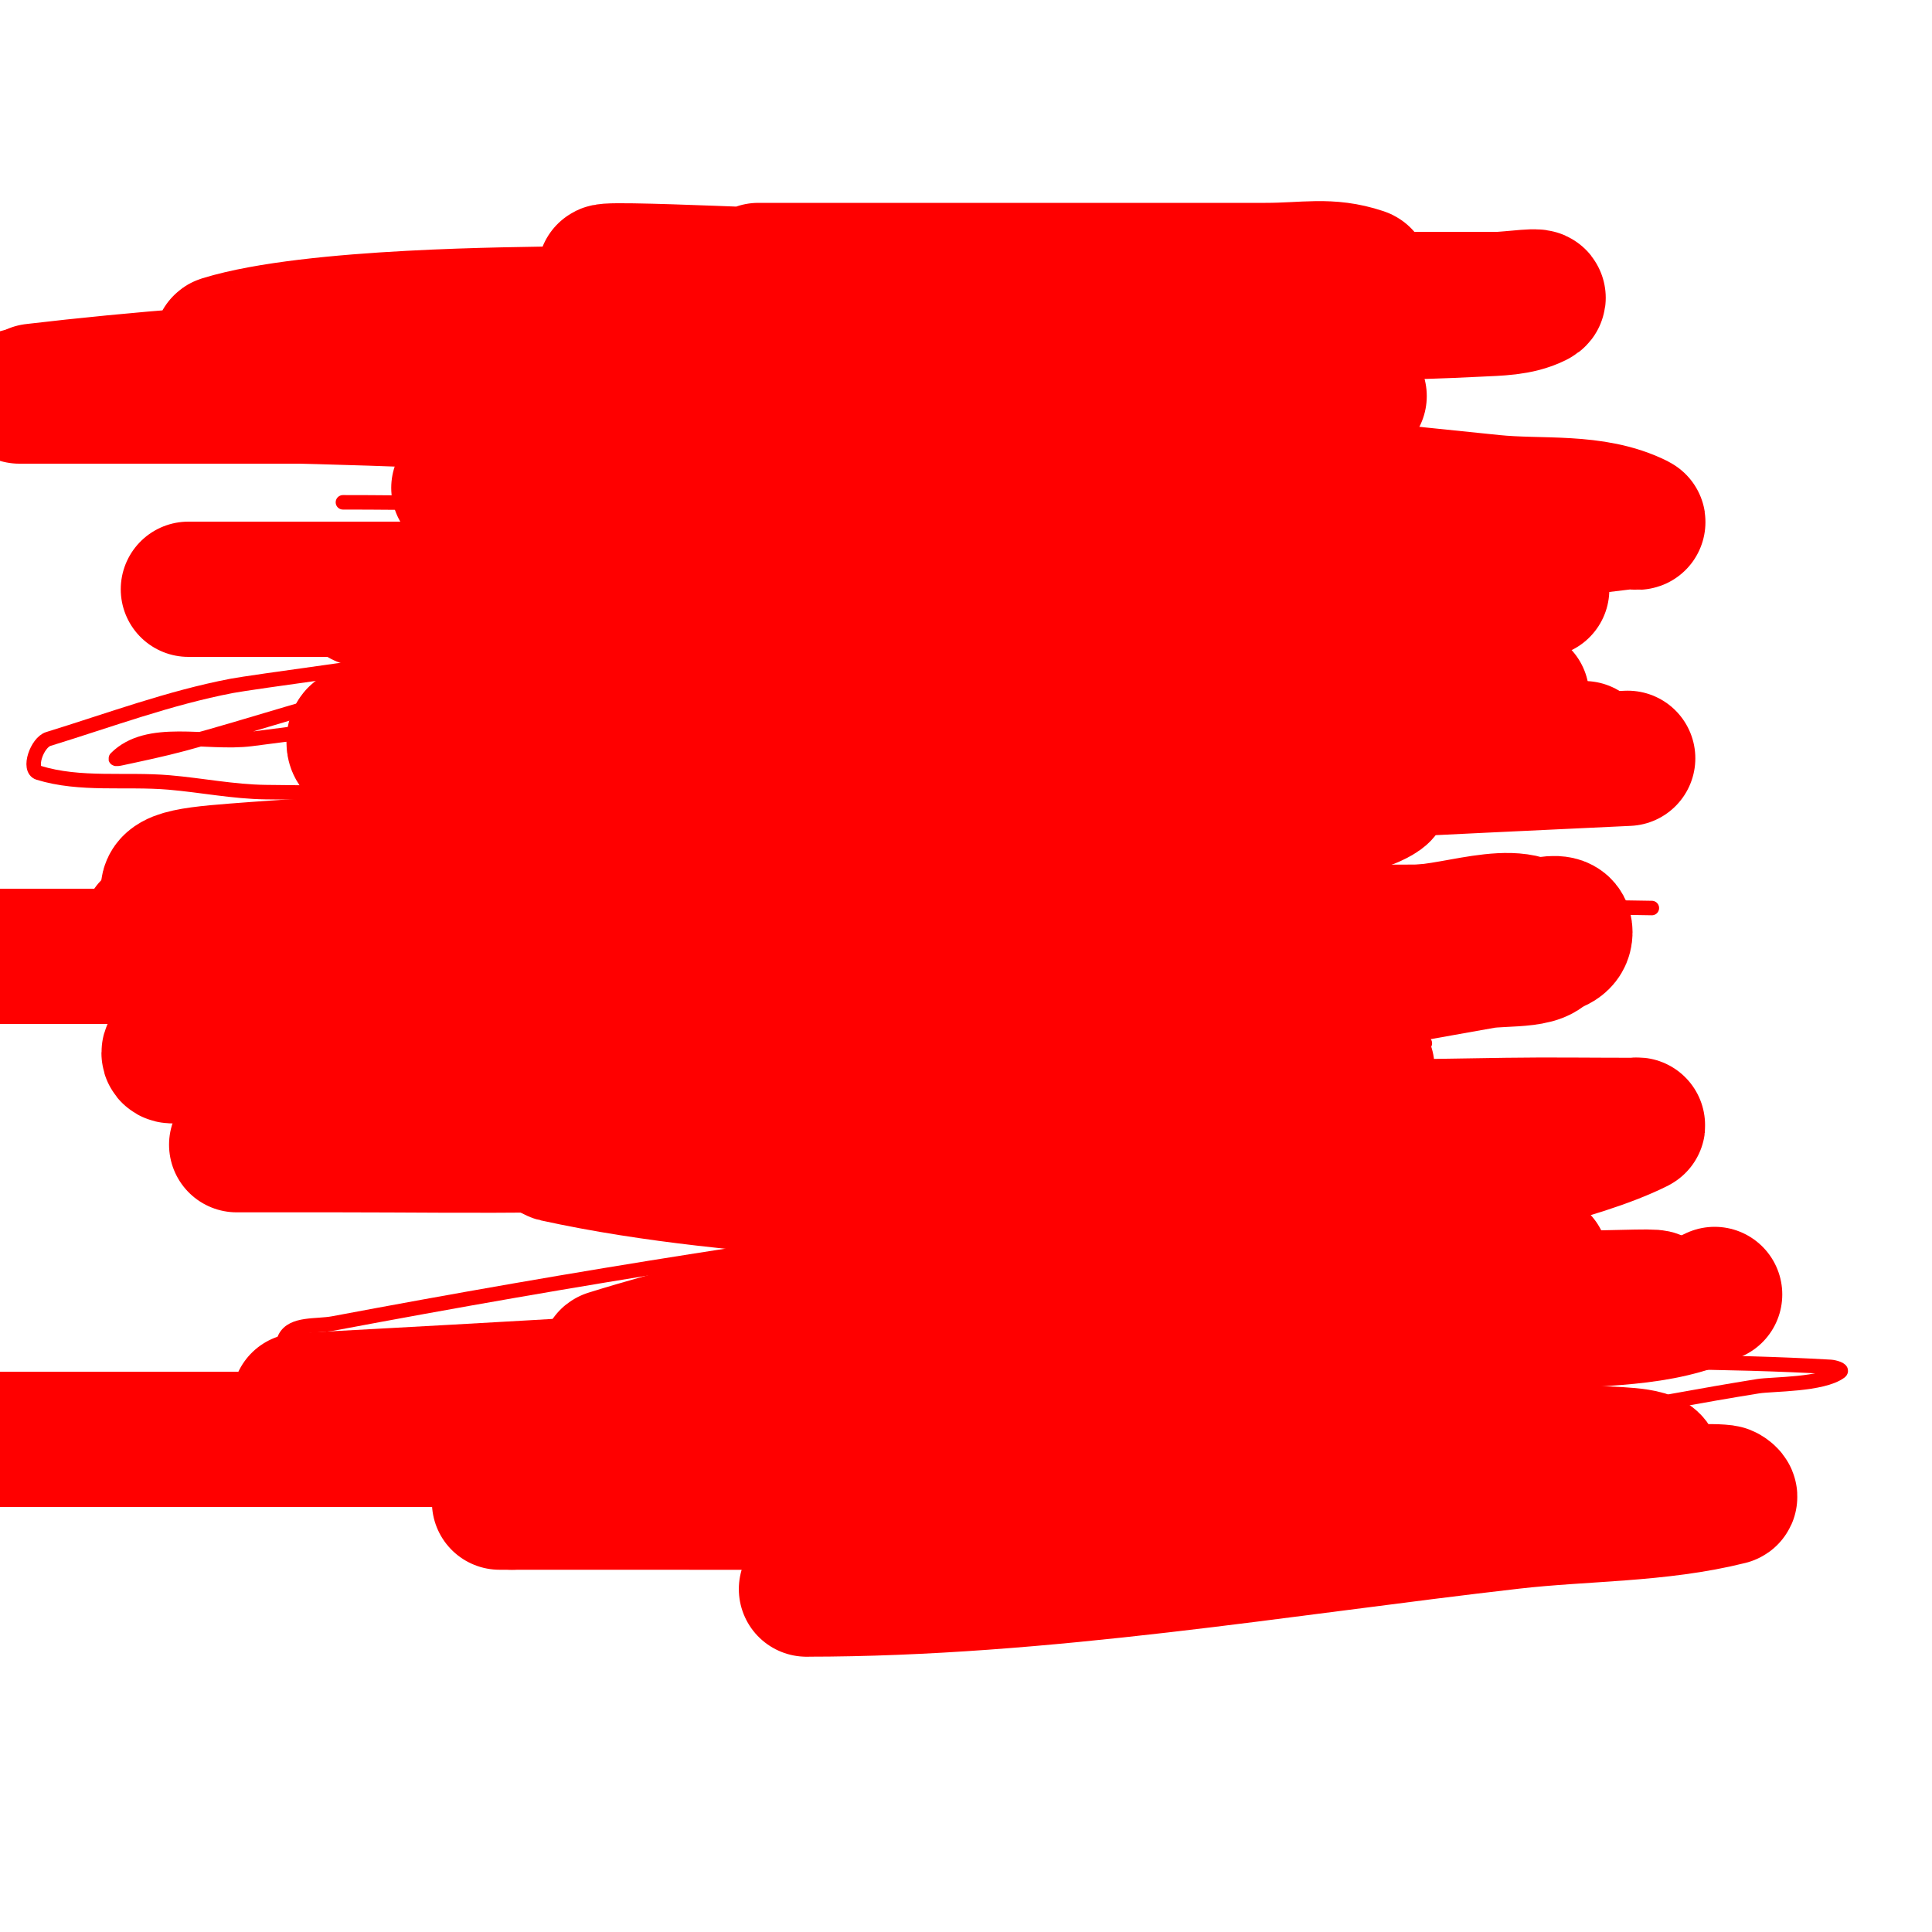
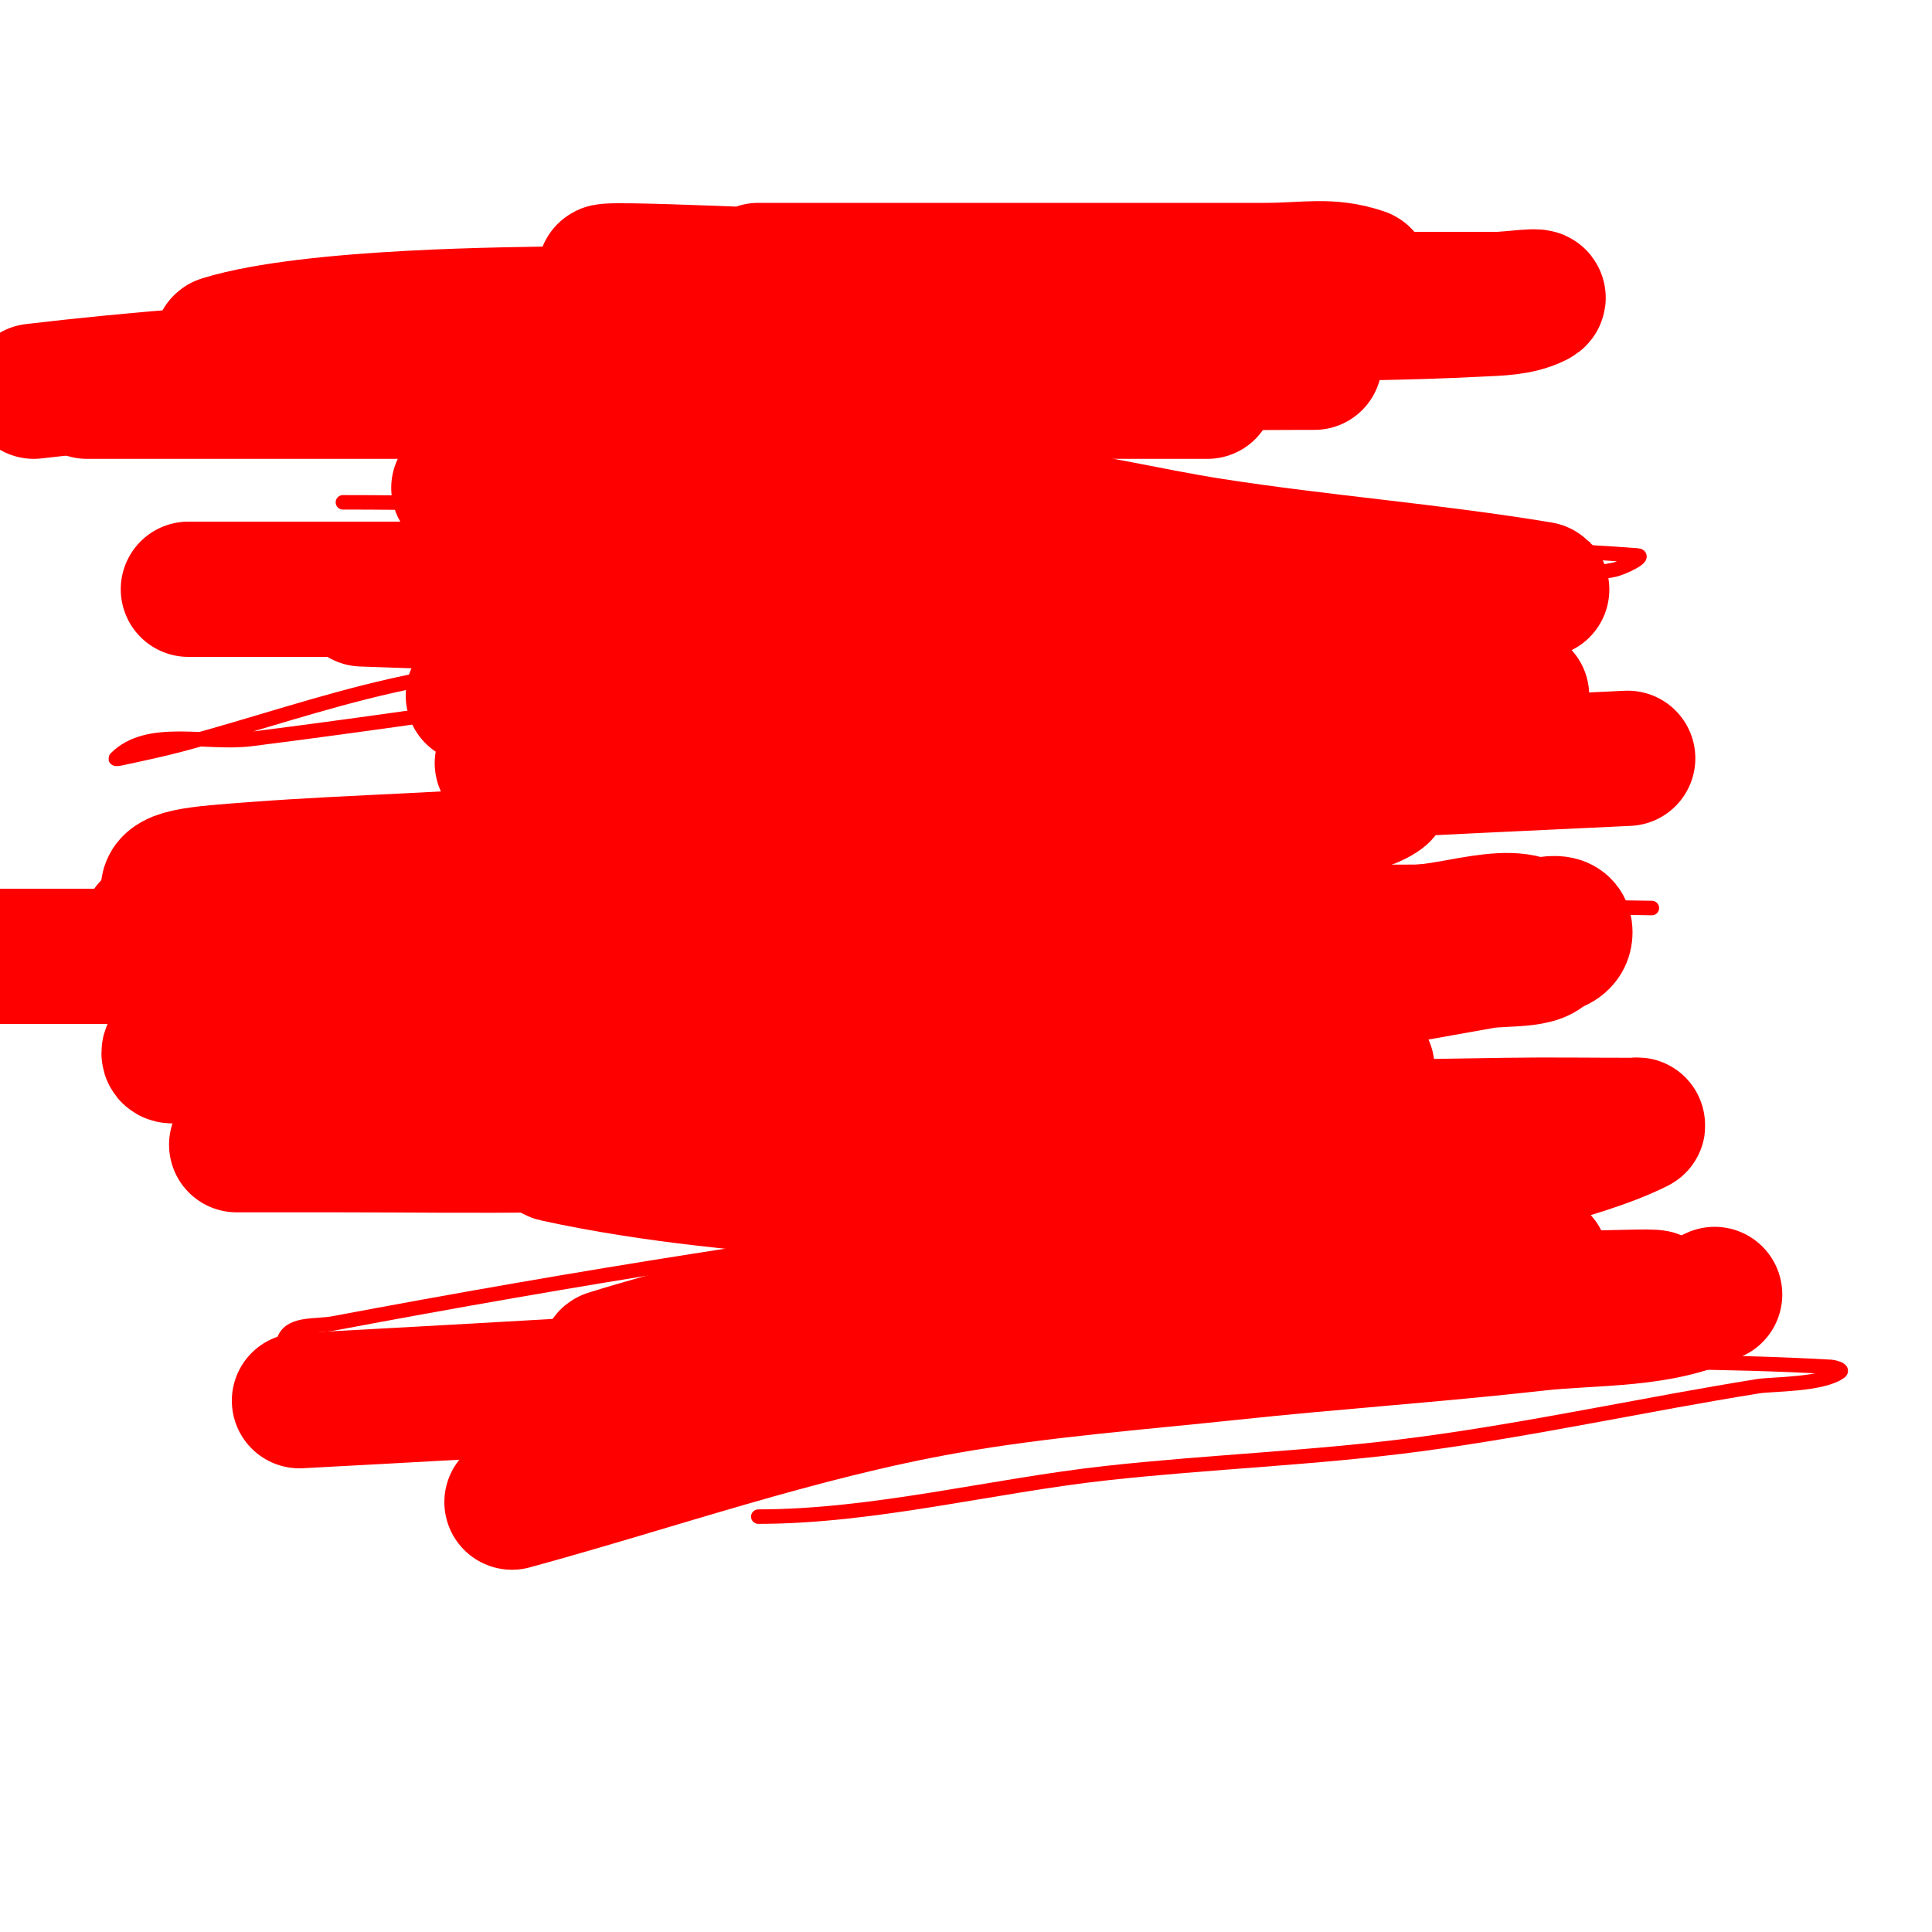
<svg xmlns="http://www.w3.org/2000/svg" viewBox="0 0 400 400" version="1.1">
  <g fill="none" stroke="#ff0000" stroke-width="3" stroke-linecap="round" stroke-linejoin="round">
    <path d="M71,104c57.094,0 113.047,4.513 170,8c32.584,1.995 65.426,0.494 98,3c1.938,0.149 -3.086,2.66 -5,3c-13.274,2.36 -26.592,4.583 -40,6c-27.611,2.918 -55.42,3.8 -83,7c-53.148,6.166 -105.918,15.288 -159,22c-9.354,1.183 -21.333,-2.667 -28,4c-0.236,0.236 0.674,0.07 1,0c4.348,-0.932 8.704,-1.849 13,-3c14.374,-3.85 28.483,-8.727 43,-12c39.197,-8.838 79.243,-14.32 119,-20" />
-     <path d="M200,122c12.333,-1.333 24.68,-2.551 37,-4c0.993,-0.117 -2,0 -3,0c-1.667,0 -3.344,-0.184 -5,0c-16.355,1.817 -32.679,3.904 -49,6c-13.651,1.753 -124.517,16.572 -132,18c-12.953,2.473 -25.396,7.122 -38,11c-2.319,0.714 -4.319,6.286 -2,7c8.626,2.654 18.008,1.235 27,2c6.676,0.568 13.301,1.917 20,2c47.33,0.584 94.667,0 142,0c47.668,0 95.34,0.149 143,1" />
    <path d="M344,166c-53.309,7.108 -106.359,1.288 -160,4c-27.131,1.372 -54.026,5.772 -81,9c-12.079,1.445 -46.881,0.559 -36,6c3.28,1.64 7.333,0 11,0c24,0 48.002,-0.317 72,0c64.002,0.846 128,2 192,3" />
-     <path d="M295,216c-33.333,5 -66.624,10.291 -100,15c-20.961,2.958 -42.031,5.1 -63,8c-10.368,1.434 -20.712,3.071 -31,5c-0.463,0.087 -1.447,0.851 -1,1c9.492,3.164 20.002,-0.62 30,-1c55.984,-2.126 111.975,-5 168,-5" />
    <path d="M338,239c-65.106,3.028 -129.612,11.9 -194,22c-25.066,3.932 -50.065,8.306 -75,13c-3.42,0.644 -8.444,-0.113 -10,3c-1.135,2.271 4.481,2.685 7,3c10.935,1.367 21.981,1.826 33,2c61.326,0.966 122.667,0 184,0c21,0 42.001,-0.219 63,0c11.004,0.115 22.013,0.372 33,1c0.744,0.043 2.596,0.553 2,1c-3.669,2.751 -14.072,2.53 -17,3c-23.375,3.751 -46.534,8.871 -70,12c-21.568,2.876 -43.372,3.619 -65,6c-23.44,2.581 -48.109,9 -72,9" />
  </g>
  <g fill="none" stroke="#ff0000" stroke-width="28" stroke-linecap="round" stroke-linejoin="round">
    <path d="M95,101c14.765,0 31.906,2.43 47,3c22.66,0.855 45.442,-0.314 68,2c13.792,1.415 27.301,4.865 41,7c22.525,3.51 45.517,5.253 68,9c0.986,0.164 -2,0 -3,0c-11,0 -22,0 -33,0c-17,0 -34,0 -51,0c-31.667,0 -63.333,0 -95,0c-32.667,0 -65.333,0 -98,0" />
    <path d="M75,124c70.182,2.552 122.016,2.568 190,11c16.48,2.044 32.656,6.058 49,9c0.328,0.059 1.333,0 1,0c-14.667,0 -29.333,0 -44,0c-57.667,0 -115.333,0 -173,0" />
    <path d="M104,158c40.667,0.667 81.35,0.66 122,2c20.034,0.66 40.066,1.902 60,4c1.195,0.126 -1.851,1.647 -3,2c-3.249,1 -6.621,1.63 -10,2c-20.969,2.298 -41.98,4.217 -63,6c-59.753,5.07 -119.532,10.277 -179,18" />
    <path d="M0,198c57,0 114,0 171,0c21.667,0 43.335,-0.267 65,0c5.343,0.066 10.816,-0.296 16,1c1.446,0.362 -2.535,1.725 -4,2c-3.945,0.74 -8.037,0.361 -12,1c-6.39,1.031 -12.561,3.35 -19,4c-47.813,4.83 -96.006,4.551 -144,7c-11.397,0.581 -22.686,2.511 -34,4c-1.363,0.179 -4,-0.374 -4,1c0,1.333 2.667,0 4,0c4.384,0 8.68,-1.252 13,-2c14.309,-2.477 28.587,-5.224 43,-7c83.839,-10.328 113.043,-11.773 199,-16c5.993,-0.295 12,0 18,0c4,0 12,-4 12,0c0,4.216 -7.866,3.173 -12,4c-20.904,4.181 -41.972,7.495 -63,11c-20.974,3.496 -41.994,6.702 -63,10c-19.328,3.035 -38.717,5.694 -58,9c-4.064,0.697 -14.915,0.085 -12,3c3.308,3.308 9.333,-0.667 14,-1" />
    <path d="M130,229l153,-8" />
    <path d="M132,237c-15.667,0 -31.333,0 -47,0c-12,0 -36,0 -36,0c0,0 3.333,0 5,0c5.333,0 10.667,0 16,0c14.333,0 28.668,0.217 43,0c29.671,-0.45 59.332,-1.404 89,-2c36.665,-0.737 73.331,-1.461 110,-2c8.666,-0.127 17.333,0 26,0c0.333,0 1.298,-0.149 1,0c-24.33,12.165 -97.626,20.925 -108,23c-23.471,4.694 -75.948,15.921 -105,25c-0.45,0.141 0.529,1.022 1,1c6.692,-0.319 13.347,-1.205 20,-2c24.016,-2.871 47.958,-6.355 72,-9c31.352,-3.449 55.432,-2 89,-2c40.774,0 45.546,-2.431 15,4" />
    <path d="M323,273c-86.924,6.738 -173.938,12.383 -261,17" />
-     <path d="M0,298c62.333,0 124.667,0 187,0c32.667,0 65.34,-0.676 98,0c15.695,0.325 31.341,1.882 47,3c3.471,0.248 12.088,0.216 10,3c-5.492,7.322 -17.961,3.559 -27,5c-34.914,5.566 -69.892,10.829 -105,15c-14,1.663 -27.995,3.372 -42,5c-0.331,0.038 -1.333,0 -1,0c48.826,0 97.614,-8.456 146,-14c14.994,-1.718 30.358,-1.34 45,-5c0.457,-0.114 -0.532,-0.942 -1,-1c-2.315,-0.289 -4.669,-0.097 -7,0c-5.672,0.236 -11.325,0.885 -17,1c-27.33,0.552 -54.665,0.863 -82,1c-39,0.196 -78,0 -117,0c-11.289,0 -39.289,0 -28,0" />
    <path d="M106,311c29.986,-8.178 59.251,-18.59 90,-24c19.505,-3.431 39.307,-4.902 59,-7c20.976,-2.235 42.037,-3.647 63,-6c12.416,-1.394 25.825,-0.412 37,-6" />
    <path d="M319,261c-33.333,-3.333 -66.661,-6.724 -100,-10c-24.328,-2.391 -48.716,-4.198 -73,-7c-10.398,-1.2 -20.775,-2.763 -31,-5c-0.728,-0.159 -1.383,-1.361 -1,-2c0.857,-1.429 2.373,-2.637 4,-3c79.429,-17.745 107.35,-20.288 189,-35c4.462,-0.804 14.434,0.301 13,-4c-2.854,-8.562 -17.975,-2 -27,-2c-48.076,0 -129.145,1.575 -185,-2c-23.371,-1.496 -46.66,-4.082 -70,-6c-0.997,-0.082 -2.684,0.949 -3,0c-1.222,-3.665 5.482,-4.061 18,-5c21.315,-1.599 42.732,-1.86 64,-4c31.758,-3.196 63.226,-8.965 95,-12c25.565,-2.442 91.433,-5.402 125,-7" />
-     <path d="M328,155c-65,0 -130,0 -195,0c-15.667,0 -31.333,0 -47,0c-4,0 -8.119,0.97 -12,0c-0.97,-0.243 -0.908,-2.581 0,-3c29.13,-13.444 73.049,-17.648 100,-22c28.947,-4.675 57.948,-9.029 87,-13c17.288,-2.363 34.673,-3.948 52,-6c8.006,-0.948 15.991,-2.076 24,-3c0.662,-0.076 2.596,0.298 2,0c-9.023,-4.512 -19.966,-2.948 -30,-4c-16.852,-1.767 -185.106,-18.97 -200,-20c-28.616,-1.979 -57.33,-2.095 -86,-3c-29.065,-0.918 15.214,0 18,0c23.667,0 47.333,0 71,0c46,0 92,0 138,0" />
    <path d="M250,81c-77.333,0 -154.667,0 -232,0" />
-     <path d="M4,82c68,0 136,0 204,0c24.333,0 48.667,0 73,0c2,0 -4,0 -6,0c-17.333,0 -34.667,0 -52,0c-38,0 -76,0 -114,0c-29.333,0 -58.667,0 -88,0" />
    <path d="M7,81c87.368,-10.279 177.042,-6 265,-6c0.667,0 -1.333,0 -2,0c-9.667,0 -19.335,0.191 -29,0c-41.004,-0.809 -81.993,-2.363 -123,-3c-23.331,-0.363 -46.669,0.324 -70,0c-0.745,-0.01 -2.712,-0.781 -2,-1c18.661,-5.742 61.554,-5.815 70,-6c11.344,-0.248 123.716,0.188 144,0c15.336,-0.142 30.684,-0.208 46,-1c4.05,-0.209 8.373,-0.186 12,-2c2.385,-1.193 -5.333,0 -8,0c-13.667,0 -27.333,0 -41,0c-19.333,0 -38.673,0.487 -58,0c-20.351,-0.513 -40.667,-2 -61,-3" />
    <path d="M150,59c-58.403,-5.079 4.633,-2 9,-2c31.667,0 63.333,0 95,0c8.333,0 16.667,0 25,0c1,0 3.949,0.316 3,0c-6.881,-2.294 -11.526,-1 -20,-1c-20.667,0 -41.333,0 -62,0c-14.333,0 -28.667,0 -43,0" />
  </g>
</svg>